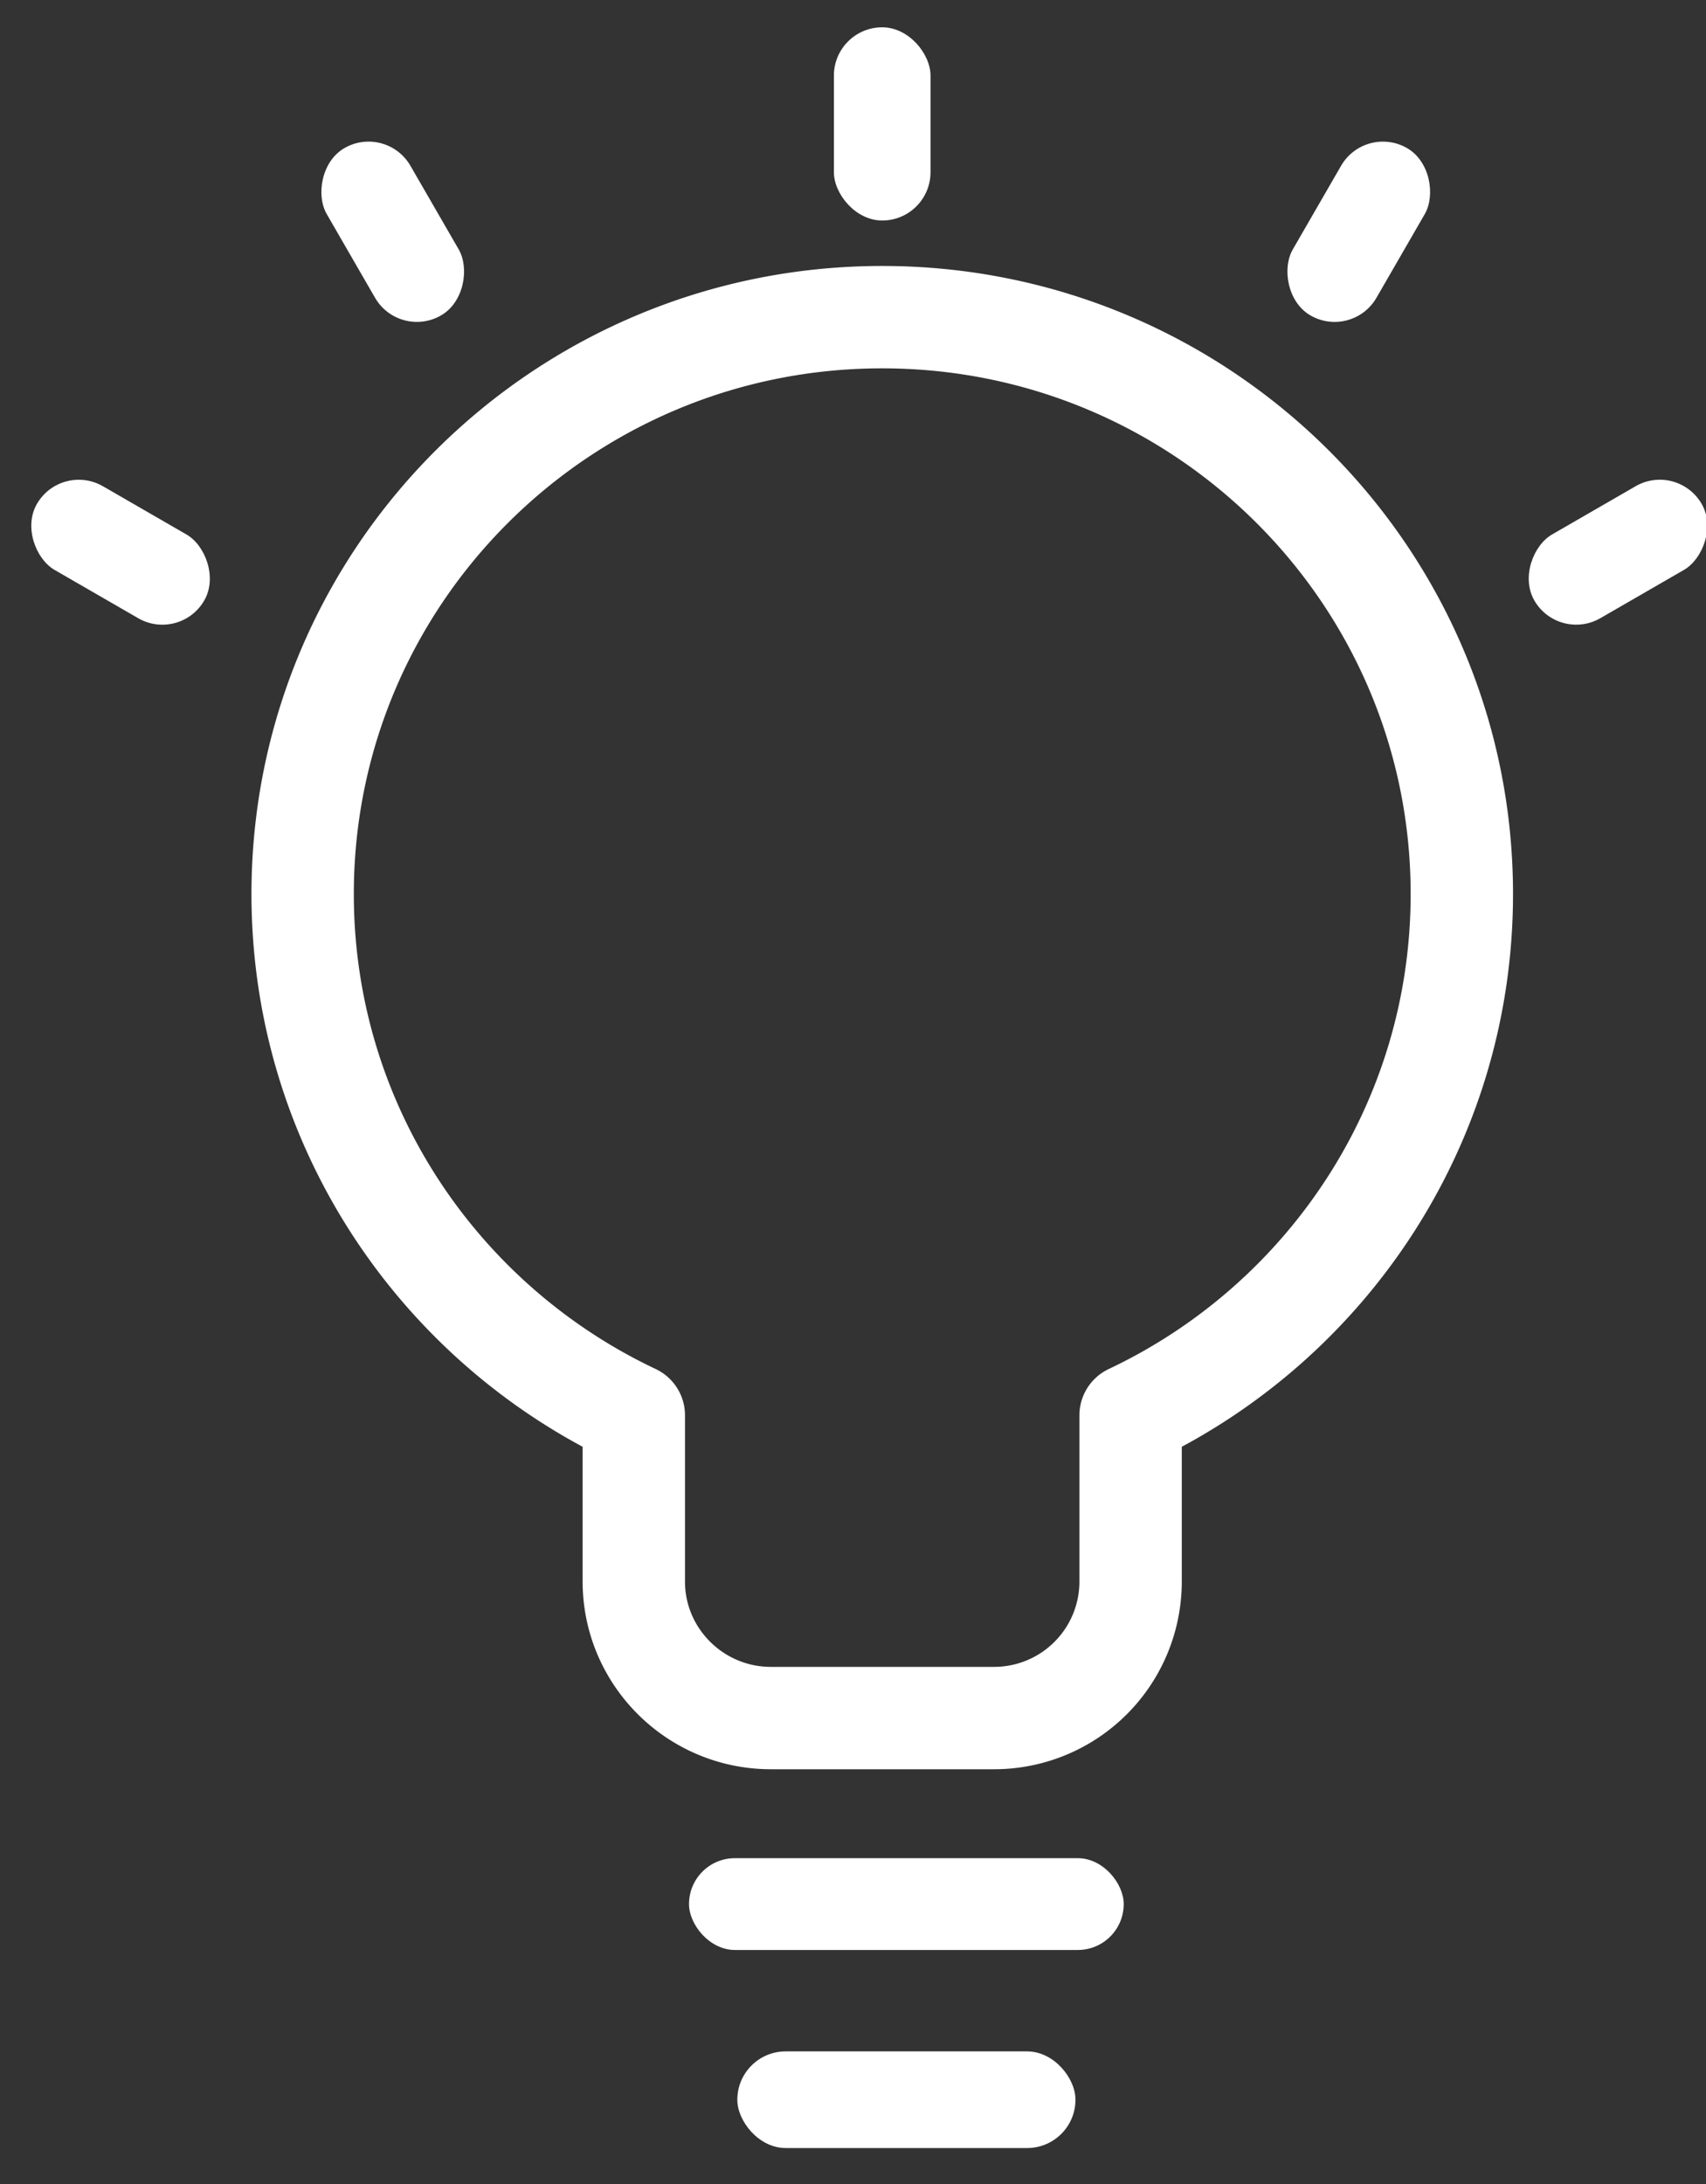
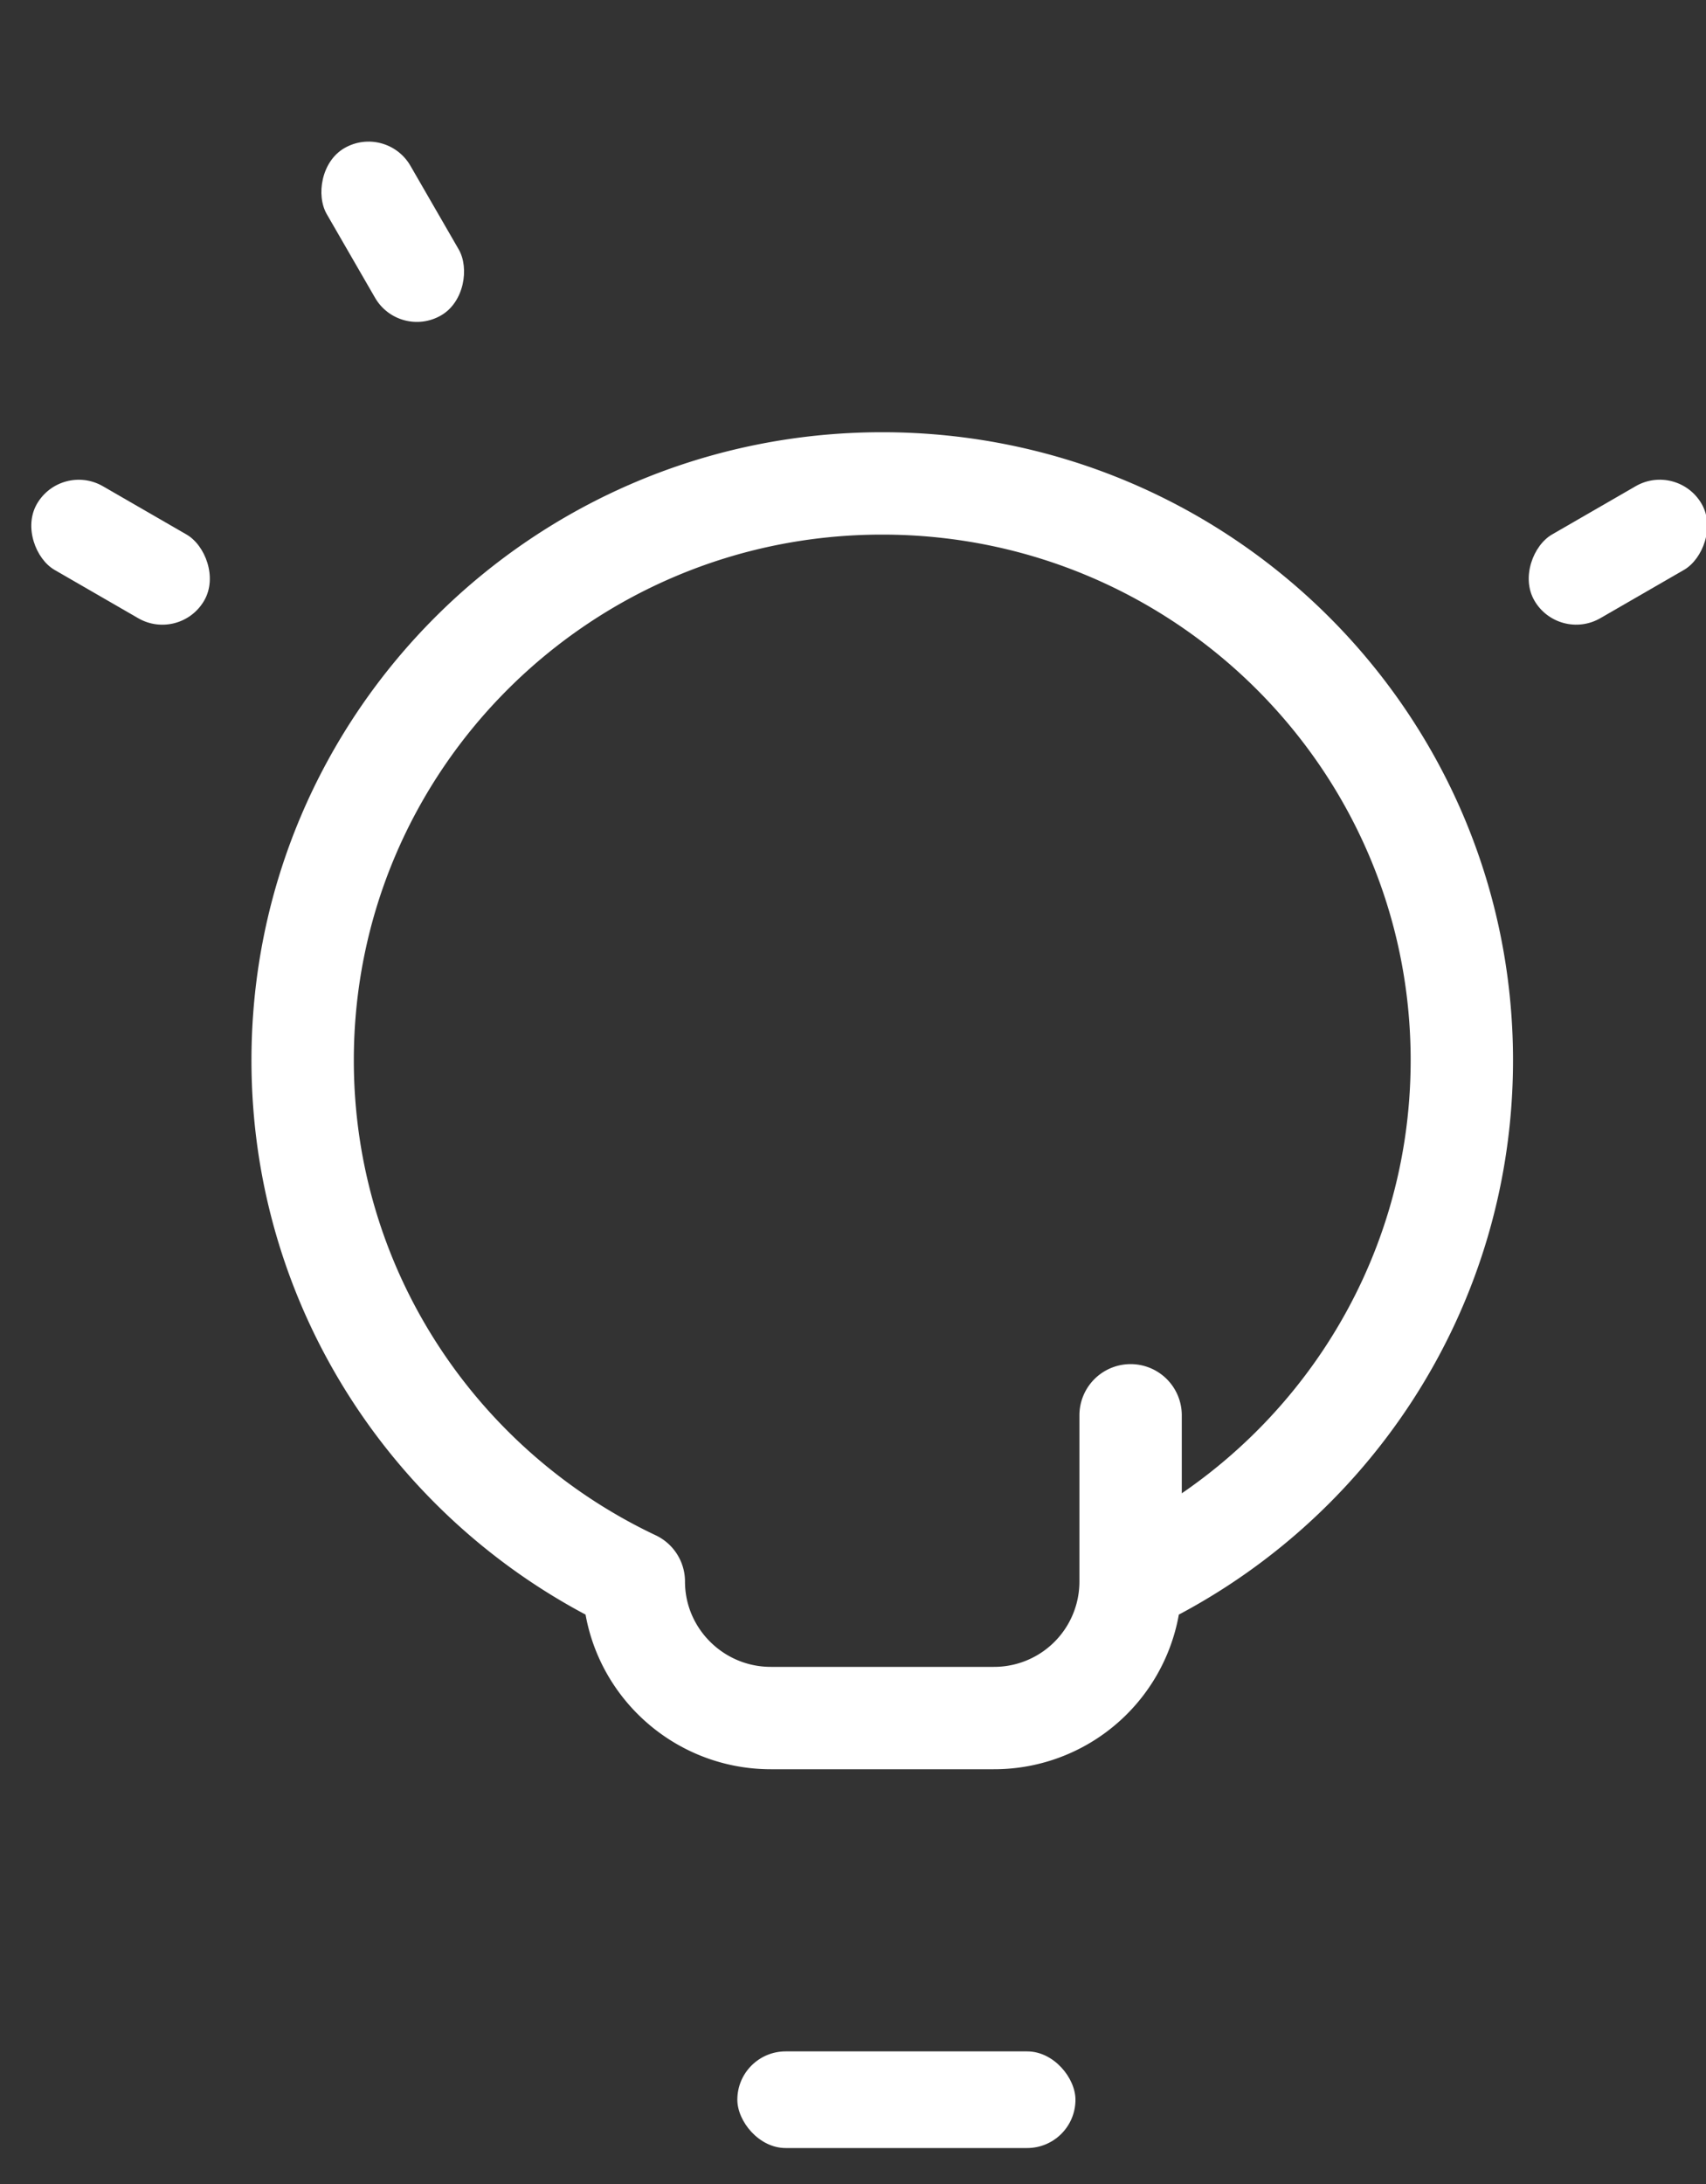
<svg xmlns="http://www.w3.org/2000/svg" width="25" height="32" viewBox="0 0 25 32">
  <rect x="0" y="0" width="25" height="32" fill="#333333" stroke="none" />
  <g fill="none" fill-rule="evenodd" transform="translate(-.52 .4)">
-     <path stroke="#FFF" stroke-linecap="round" stroke-linejoin="round" stroke-width="1.5" d="M17.088 20.337v2.435a2 2 0 0 1-2.008 2.001h-3.263c-1.11 0-2.009-.9-2.009-2v-2.436c-2.87-1.356-4.853-4.267-4.853-7.638 0-4.668 3.802-8.452 8.493-8.452 4.691 0 8.494 3.784 8.494 8.452 0 3.371-1.984 6.282-4.854 7.638z" />
-     <rect width="6.37" height="1.345" x="10.617" y="26.826" fill="#FFF" rx=".672" />
+     <path stroke="#FFF" stroke-linecap="round" stroke-linejoin="round" stroke-width="1.5" d="M17.088 20.337v2.435a2 2 0 0 1-2.008 2.001h-3.263c-1.11 0-2.009-.9-2.009-2c-2.87-1.356-4.853-4.267-4.853-7.638 0-4.668 3.802-8.452 8.493-8.452 4.691 0 8.494 3.784 8.494 8.452 0 3.371-1.984 6.282-4.854 7.638z" />
    <rect width="4.955" height="1.416" x="11.325" y="29.657" fill="#FFF" rx=".708" />
-     <rect width="1.416" height="2.831" x="12.74" fill="#FFF" rx=".708" />
-     <rect width="1.416" height="2.831" x="19.724" y="1.58" fill="#FFF" rx=".708" transform="rotate(30 20.431 2.995)" />
    <rect width="1.416" height="2.831" x="23.522" y="6.275" fill="#FFF" rx=".708" transform="rotate(60 24.23 7.691)" />
    <rect width="1.416" height="2.831" x="1.58" y="6.275" fill="#FFF" rx=".708" transform="scale(-1 1) rotate(60 0 3.729)" />
    <rect width="1.416" height="2.831" x="5.568" y="1.58" fill="#FFF" rx=".708" transform="scale(-1 1) rotate(30 0 -20.425)" />
  </g>
</svg>